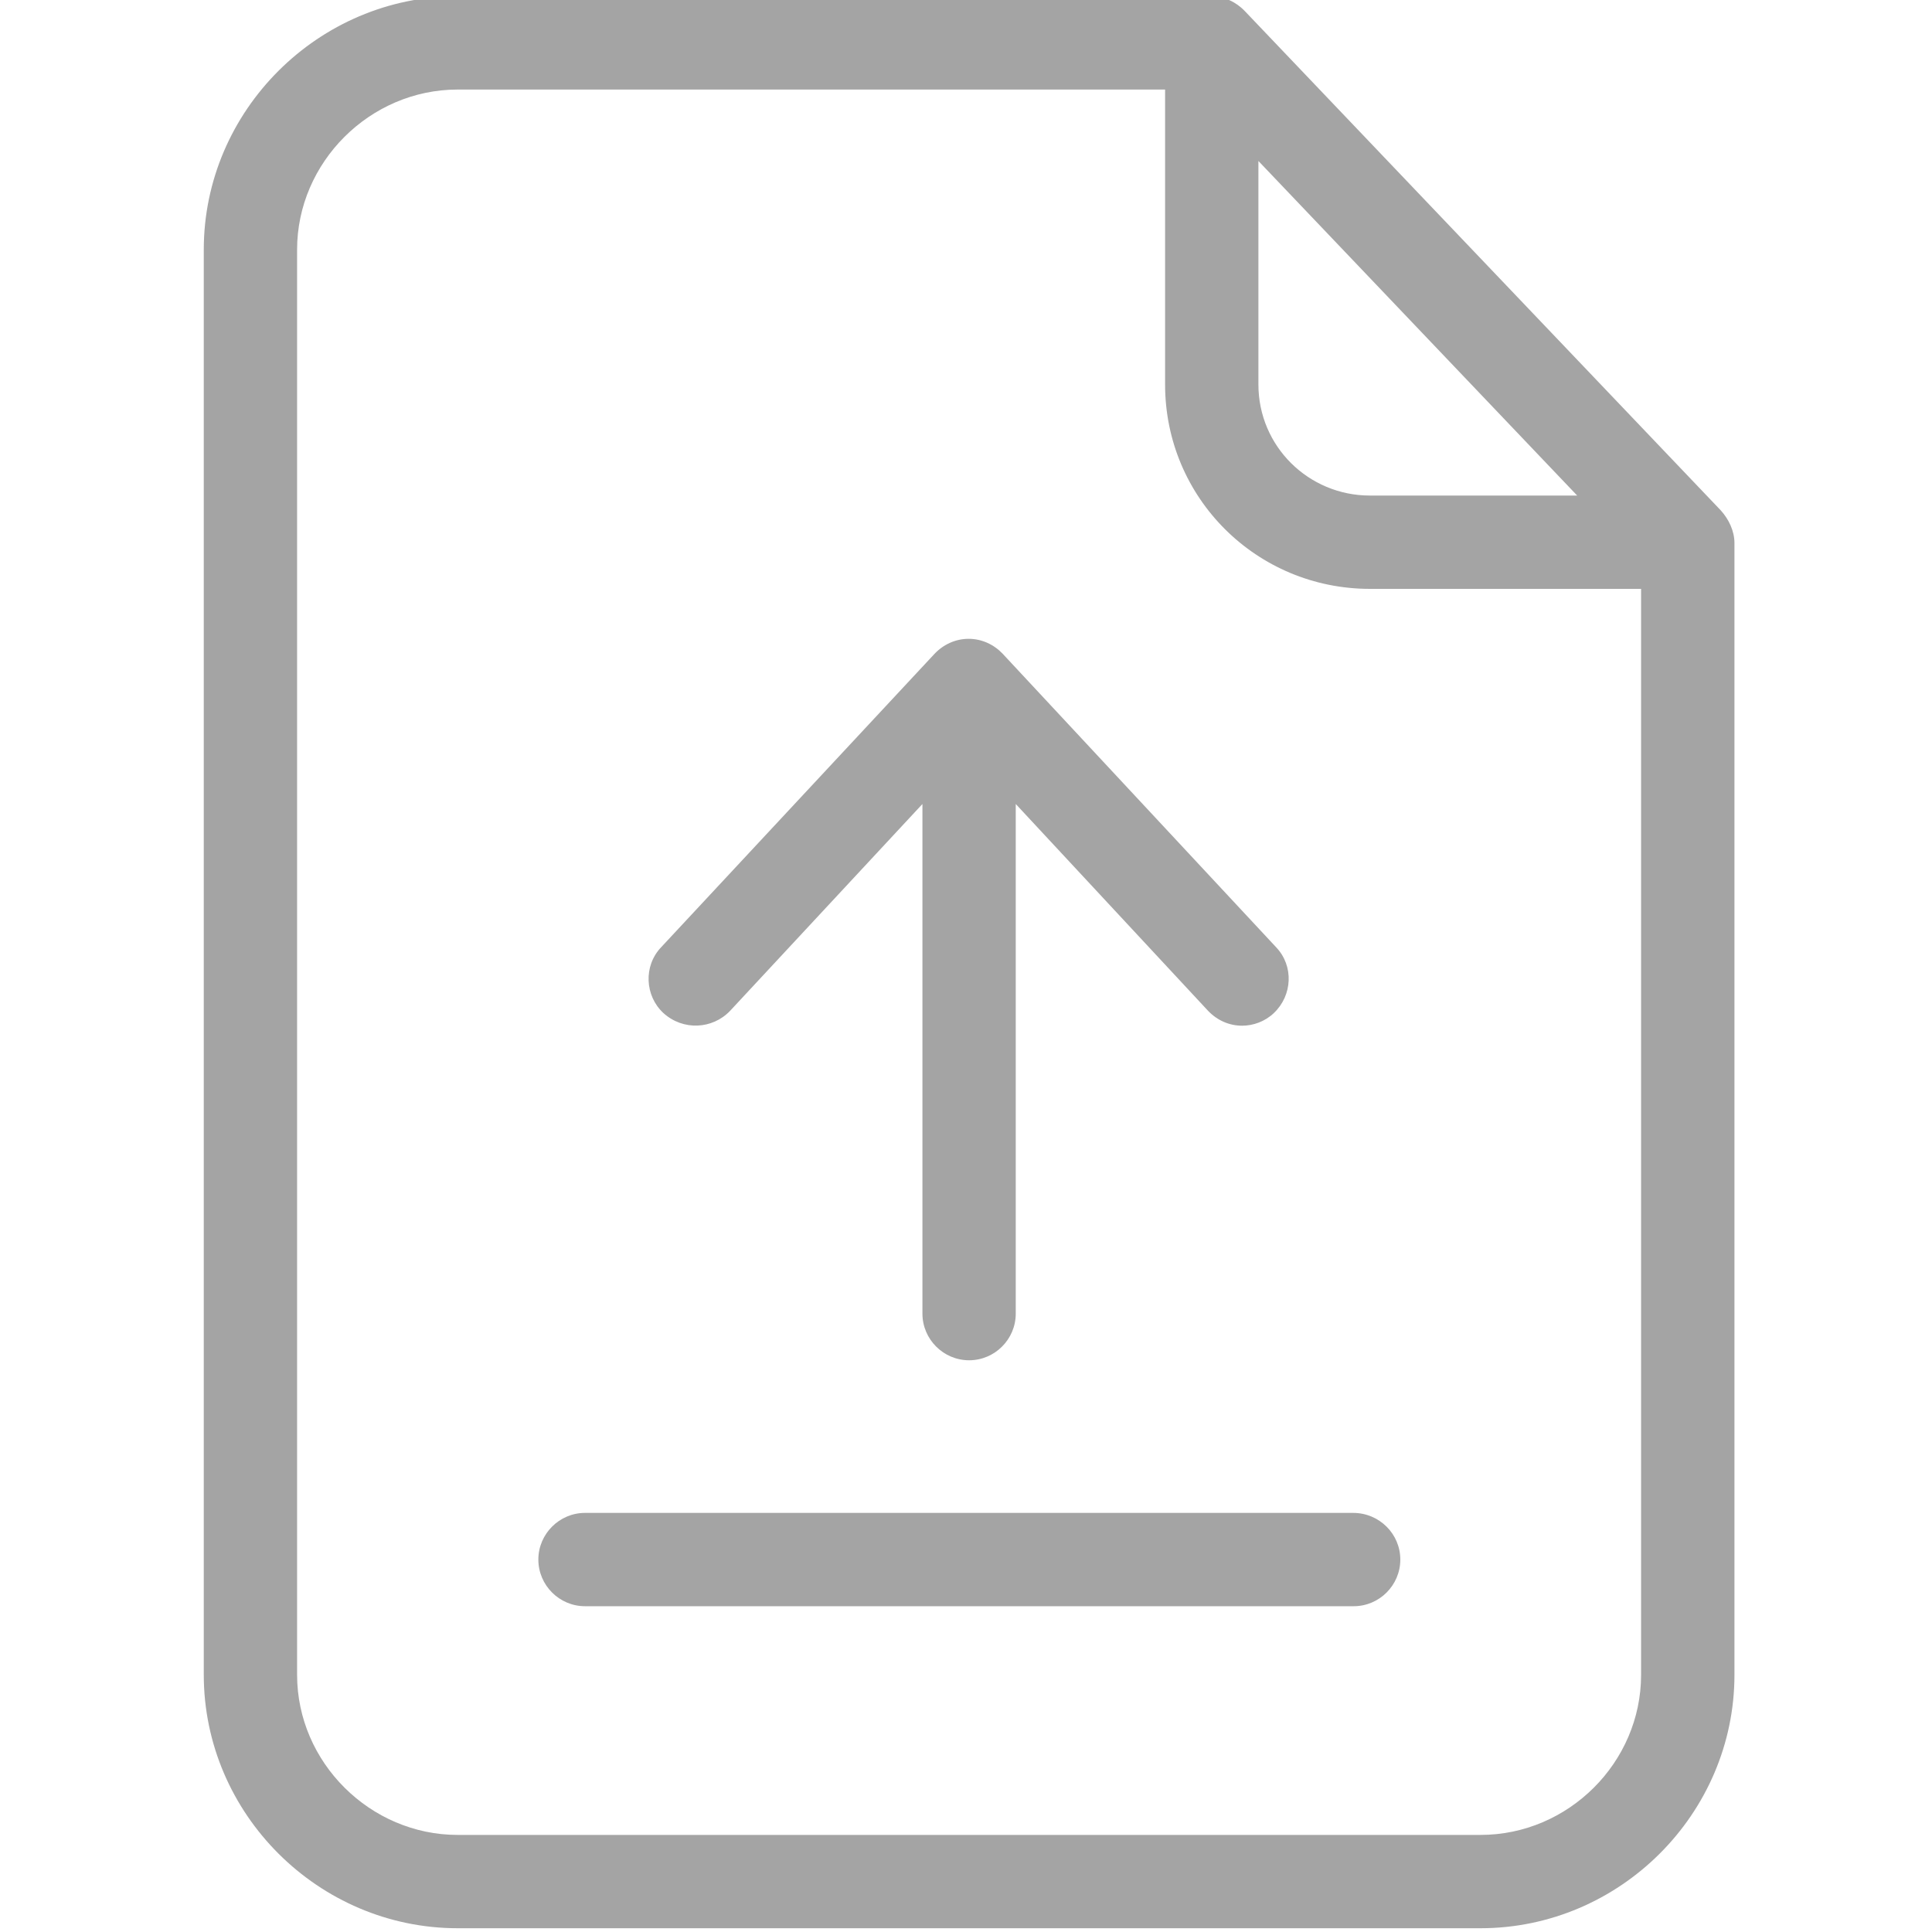
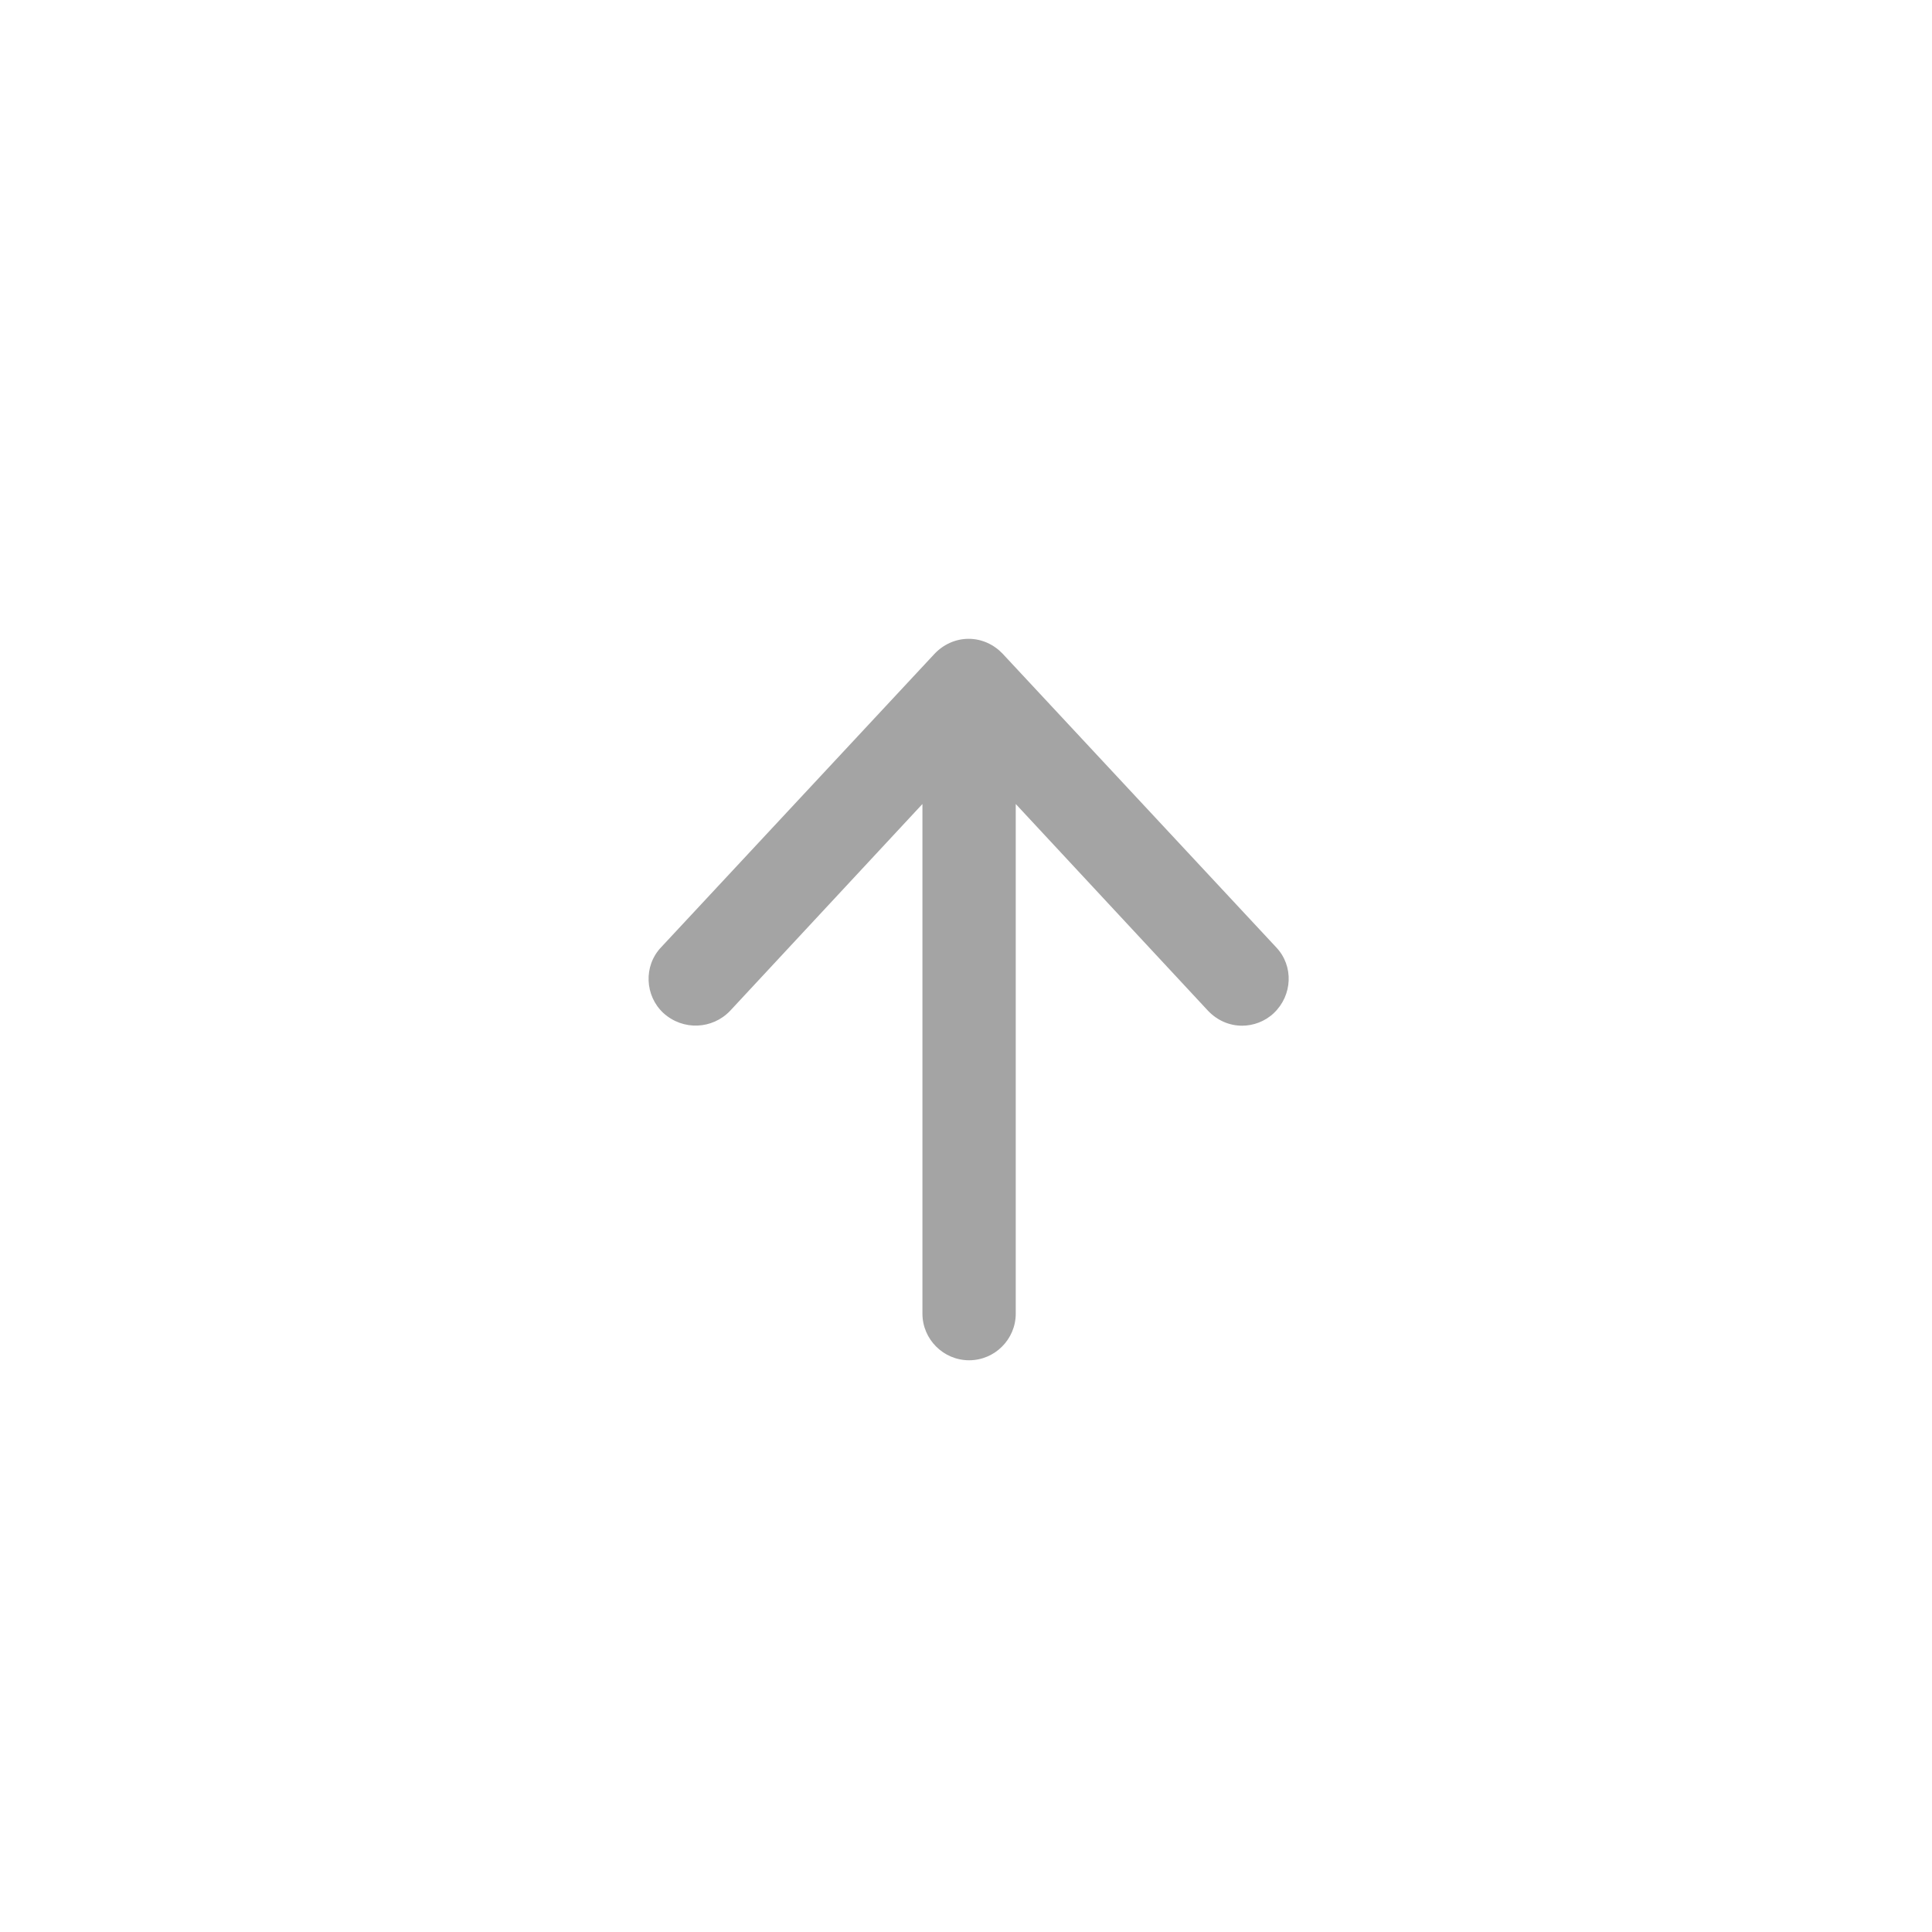
<svg xmlns="http://www.w3.org/2000/svg" width="40" height="40" viewBox="0 0 40 40" fill="none">
  <g clip-path="url(#clip0_7555_69674)">
-     <path d="M25.774 0.231C25.591 0.038 25.339 -0.078 25.079 -0.078H9.475C6.595 -0.078 4.219 2.289 4.219 5.168V34.675C4.219 37.555 6.595 39.922 9.475 39.922H30.653C33.533 39.922 35.91 37.555 35.91 34.675V11.245C35.91 10.994 35.794 10.753 35.629 10.569L25.774 0.231ZM26.054 3.333L32.654 10.26H28.364C27.088 10.26 26.054 9.236 26.054 7.961V3.333ZM30.653 37.99H9.475C7.668 37.99 6.151 36.492 6.151 34.675V5.168C6.151 3.362 7.658 1.854 9.475 1.854H24.122V7.961C24.122 10.308 26.016 12.192 28.364 12.192H33.977V34.675C33.977 36.492 32.47 37.99 30.653 37.99Z" fill="#A4A4A4" />
-     <path d="M28.016 31.323H12.112C11.581 31.323 11.146 31.758 11.146 32.289C11.146 32.821 11.581 33.255 12.112 33.255H28.026C28.557 33.255 28.992 32.821 28.992 32.289C28.992 31.758 28.557 31.323 28.016 31.323Z" fill="#A4A4A4" />
    <path d="M15.117 20.927L19.098 16.646V27.197C19.098 27.729 19.533 28.163 20.064 28.163C20.596 28.163 21.03 27.729 21.03 27.197V16.646L25.011 20.927C25.204 21.13 25.456 21.236 25.716 21.236C25.948 21.236 26.19 21.149 26.373 20.975C26.76 20.608 26.789 19.999 26.422 19.613L20.76 13.536C20.576 13.342 20.325 13.226 20.055 13.226C19.784 13.226 19.533 13.342 19.349 13.536L13.687 19.613C13.32 19.999 13.349 20.617 13.736 20.975C14.142 21.342 14.75 21.313 15.117 20.927Z" fill="#A4A4A4" />
  </g>
  <defs>
    <clipPath id="clip0_7555_69674">
      <rect width="40" height="40" fill="white" />
    </clipPath>
  </defs>
</svg>